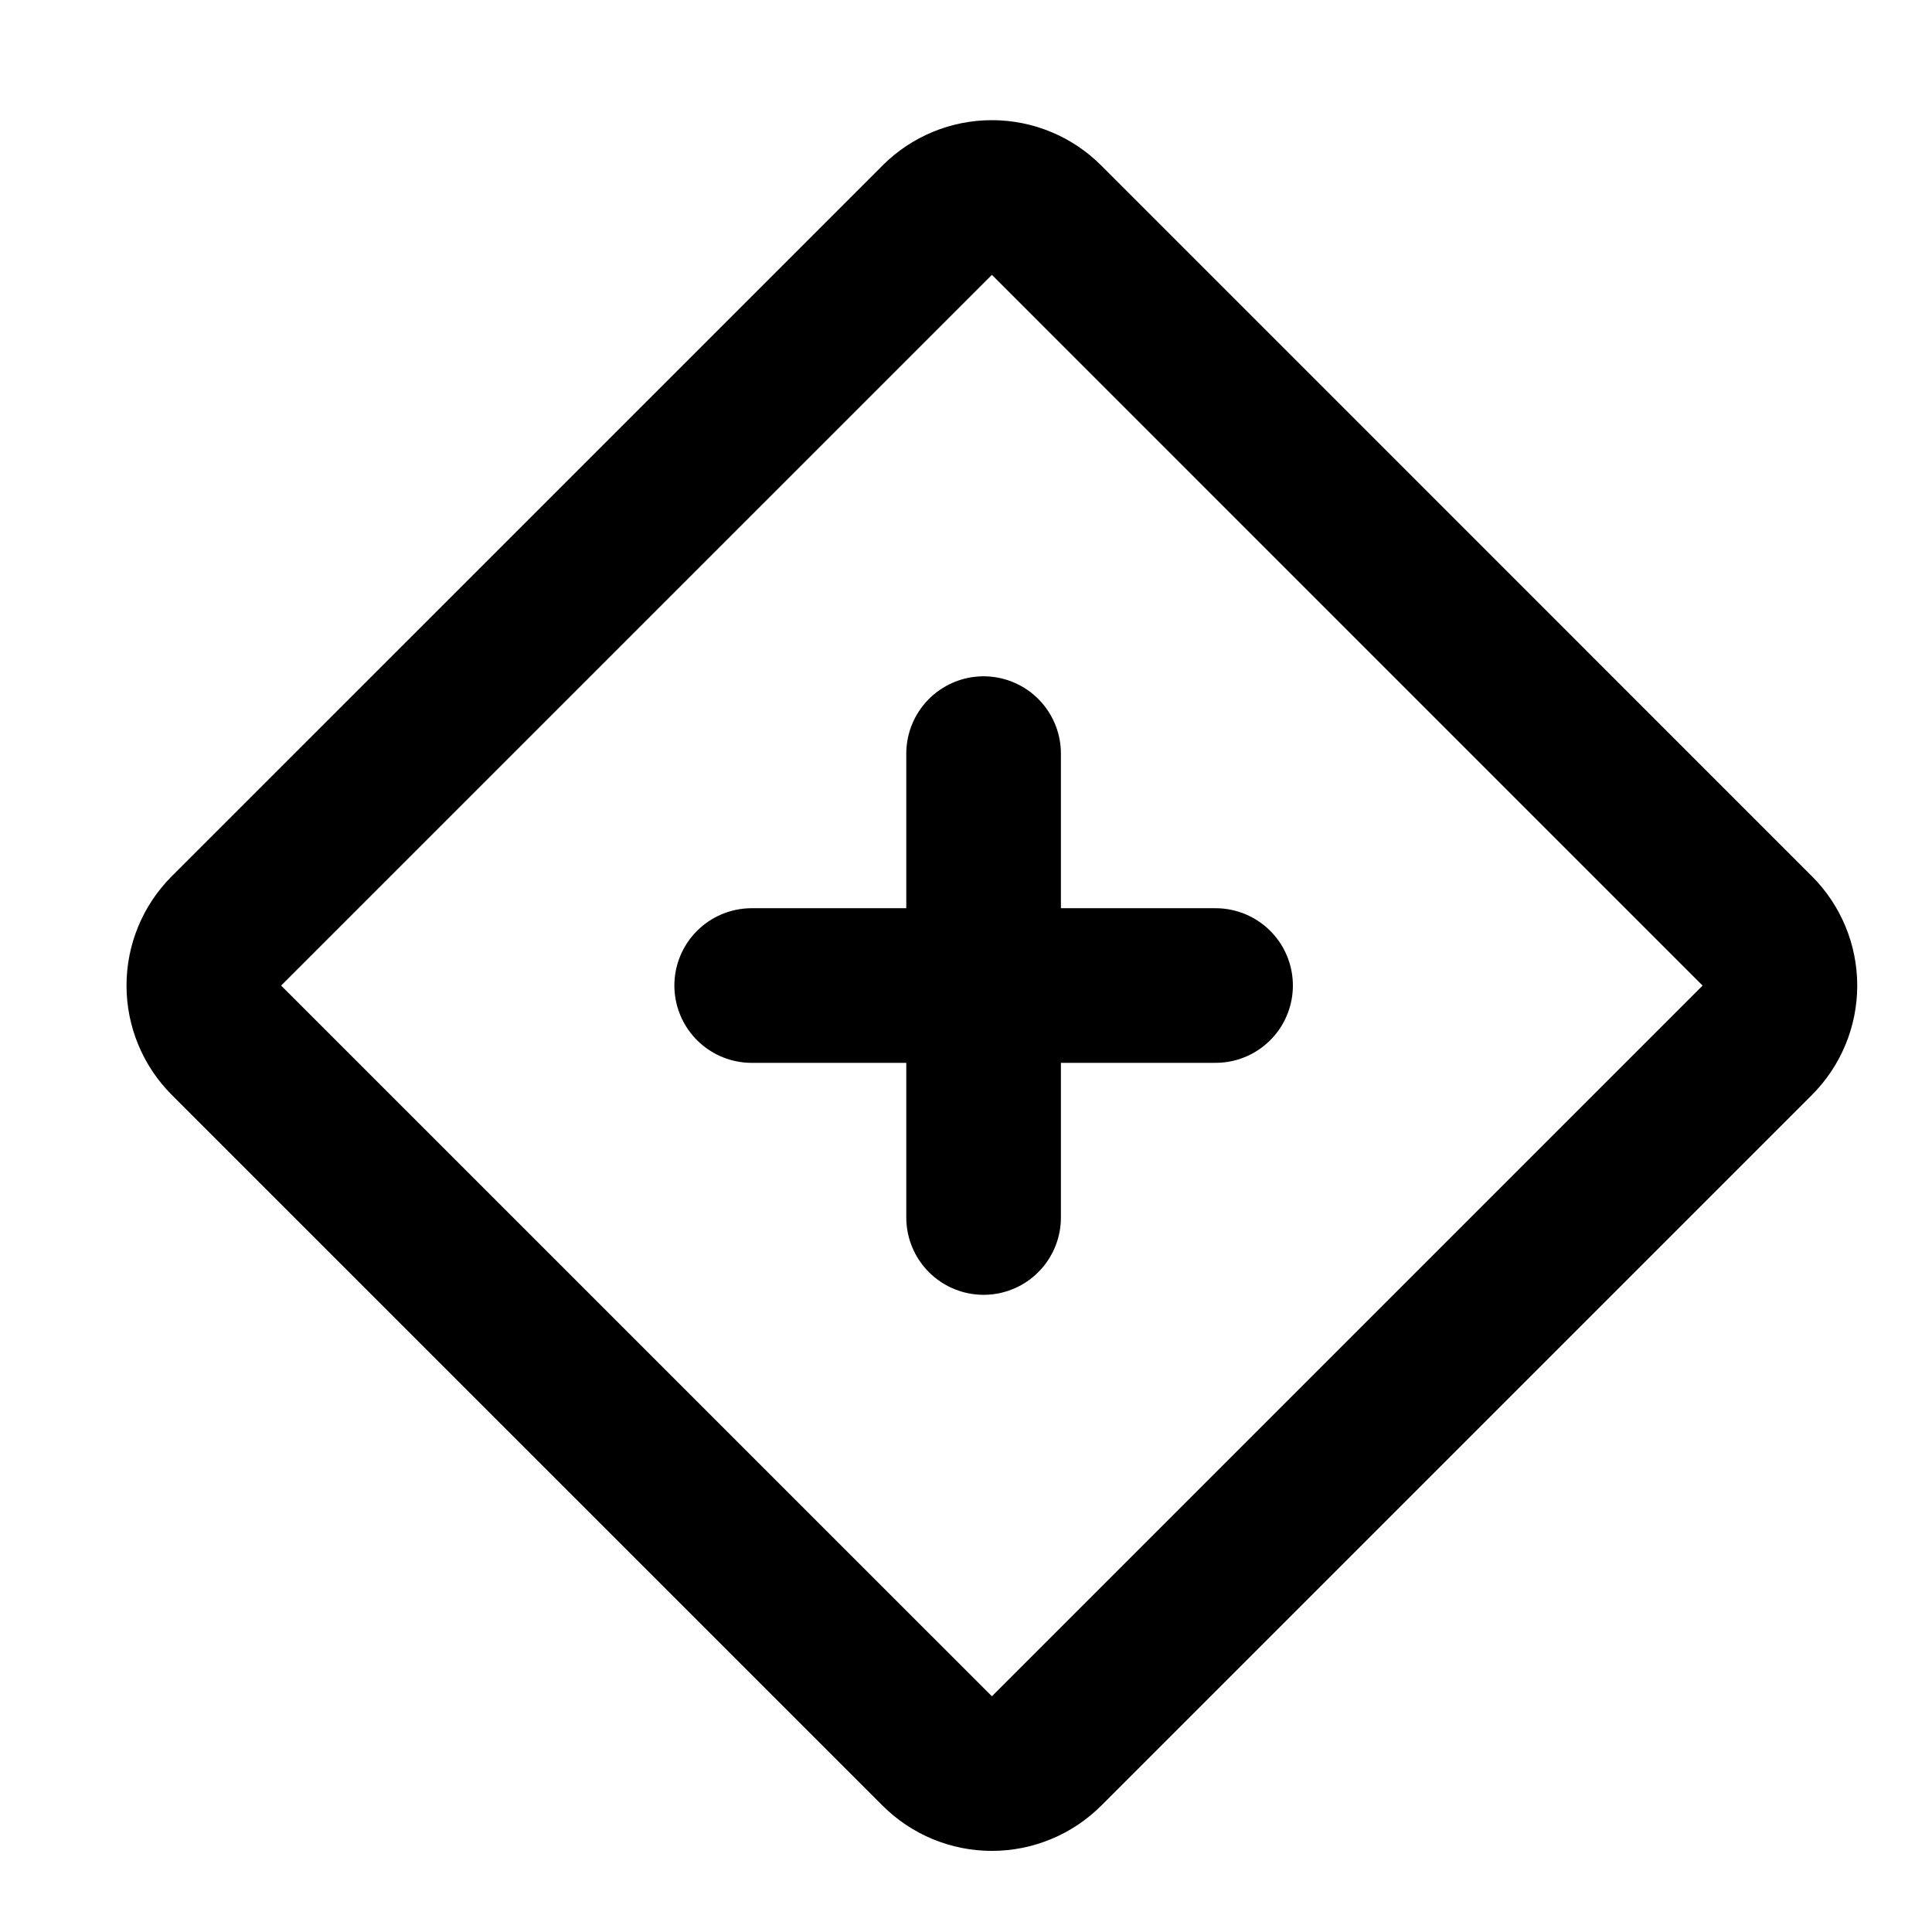
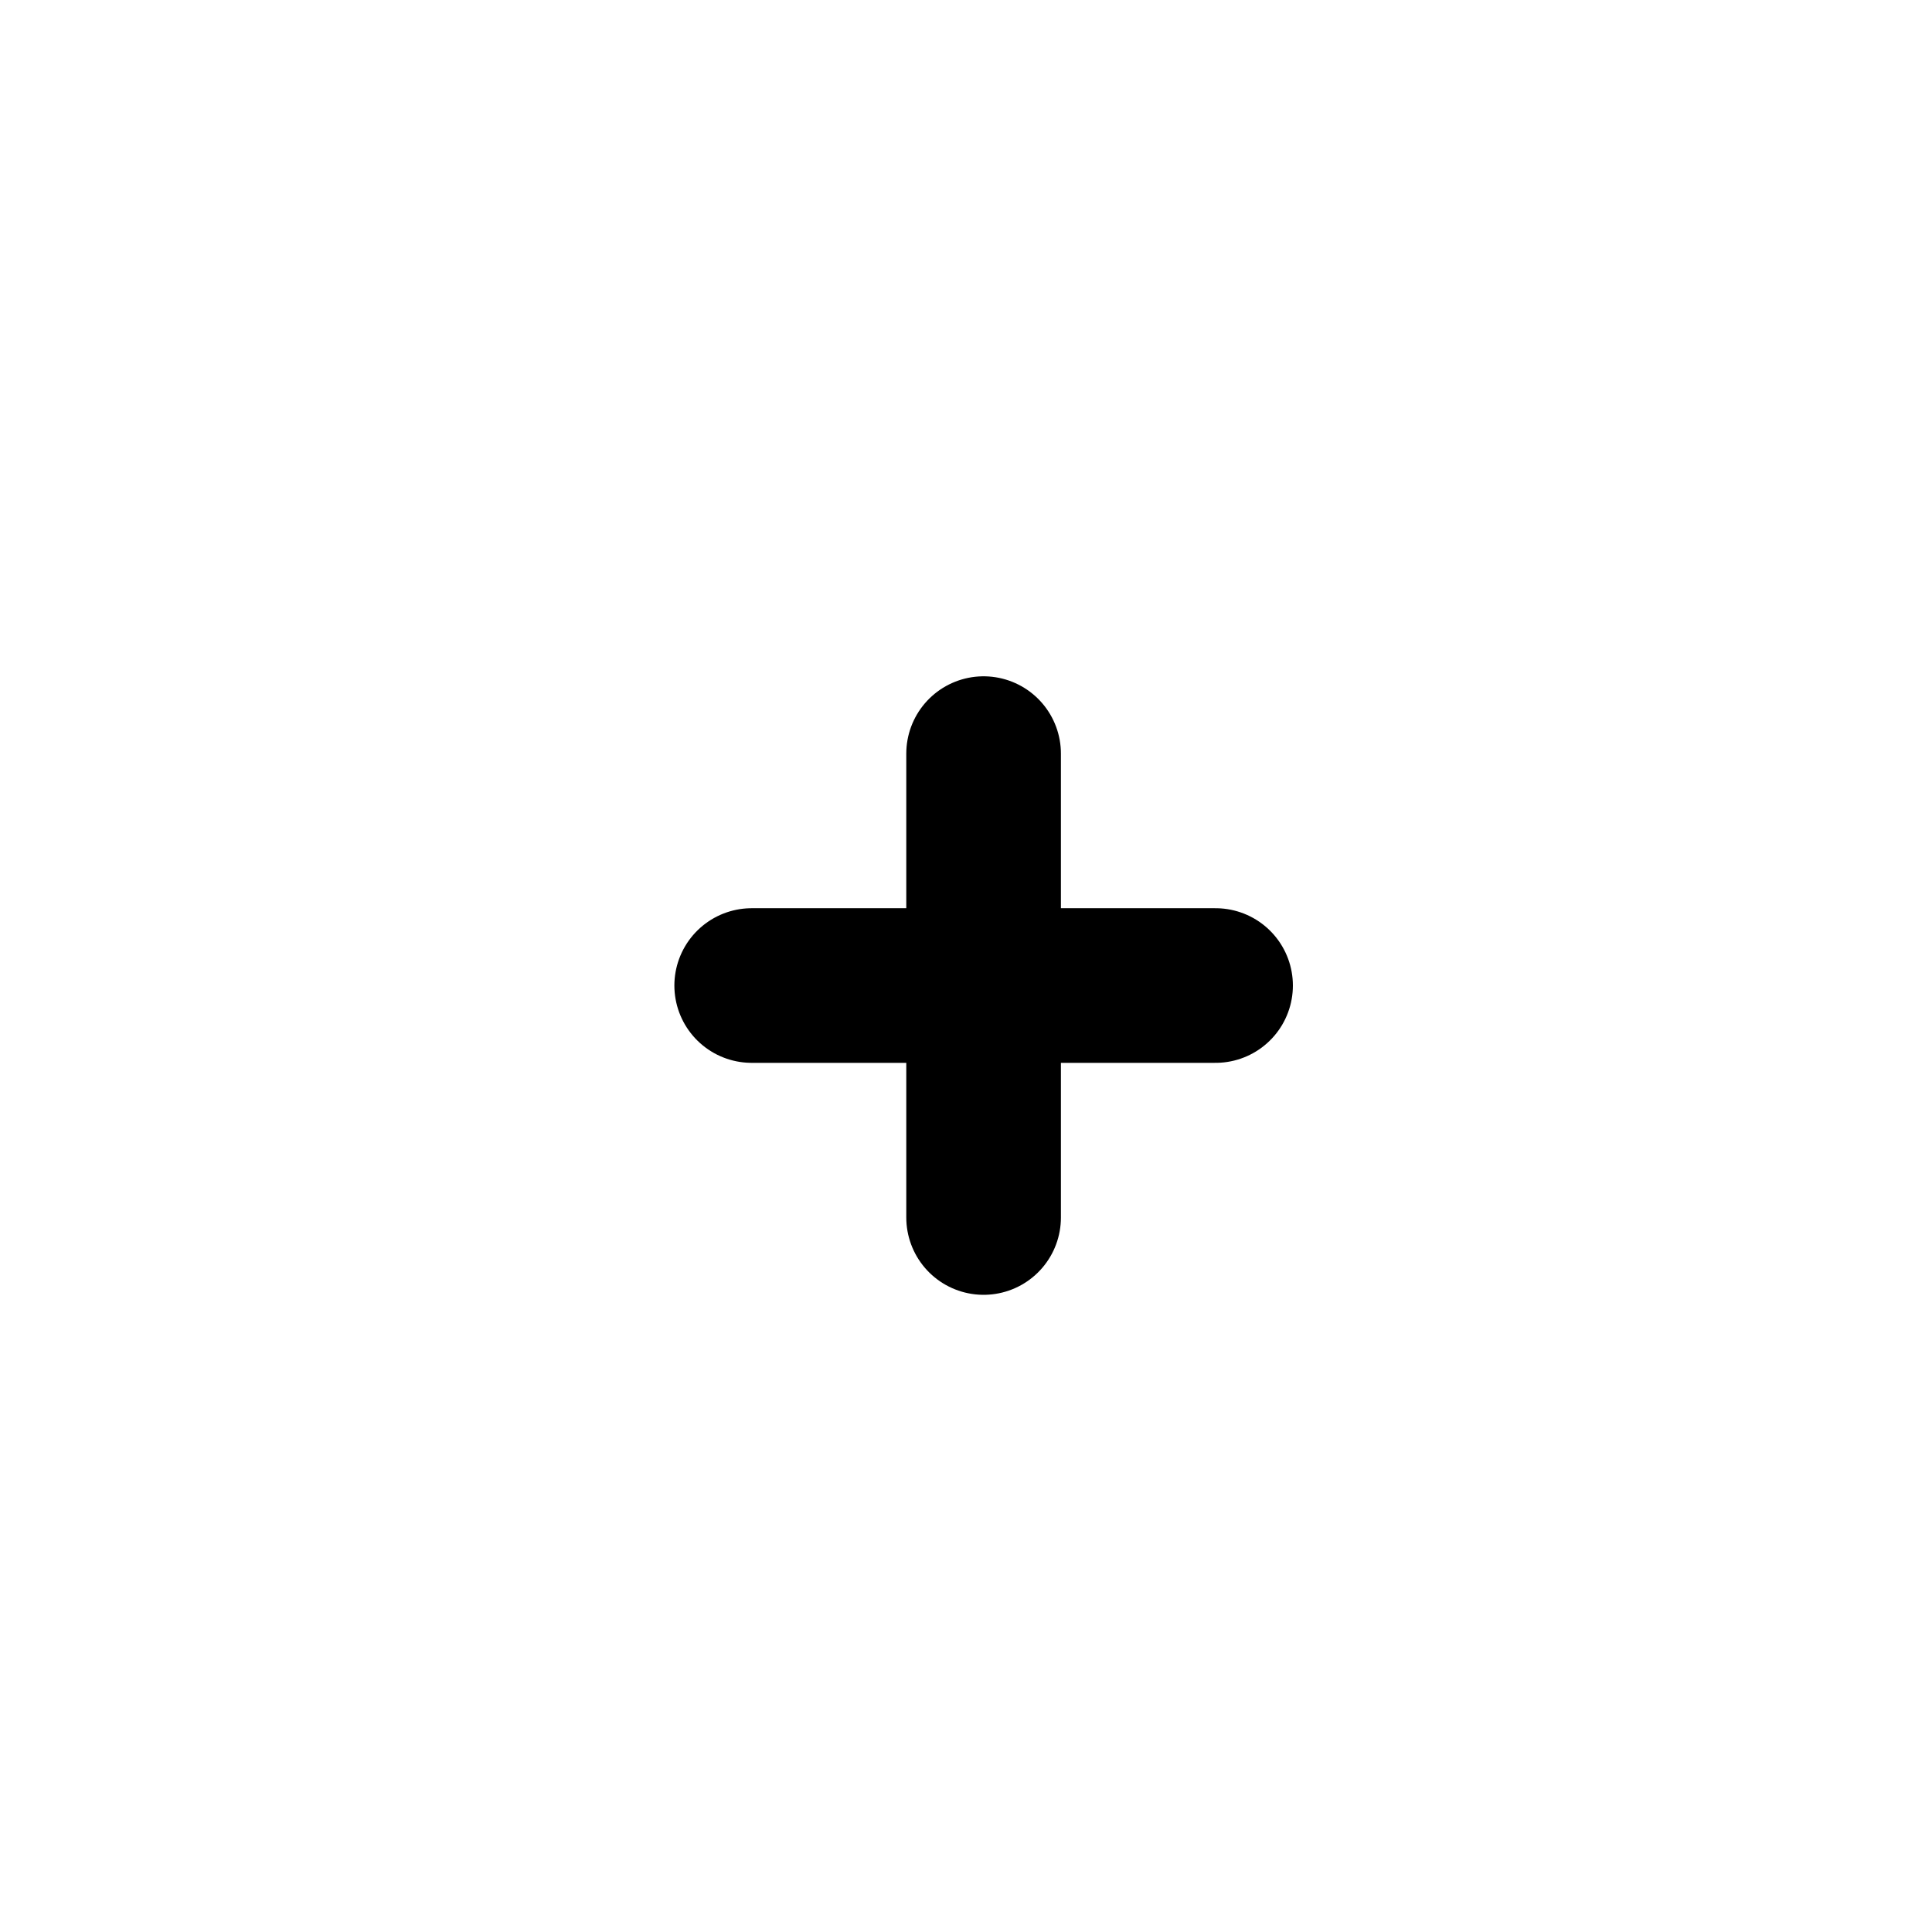
<svg xmlns="http://www.w3.org/2000/svg" width="28" height="28" viewBox="0 0 28 28" fill="none">
-   <path d="M13.583 3.191L3.282 13.491C3.072 13.701 2.954 13.986 2.954 14.283C2.954 14.581 3.072 14.866 3.282 15.076L13.583 25.376C13.793 25.586 14.078 25.704 14.375 25.704C14.672 25.704 14.957 25.586 15.168 25.376L25.468 15.076C25.678 14.866 25.796 14.581 25.796 14.284C25.796 13.987 25.678 13.702 25.468 13.492L15.167 3.19C14.957 2.98 14.672 2.862 14.375 2.862C14.078 2.862 13.793 2.98 13.583 3.19V3.191Z" stroke="black" stroke-width="2.241" stroke-linejoin="round" />
  <path d="M10.894 14.283H17.617M14.255 10.922V17.645" stroke="black" stroke-width="2.241" stroke-linecap="round" />
</svg>